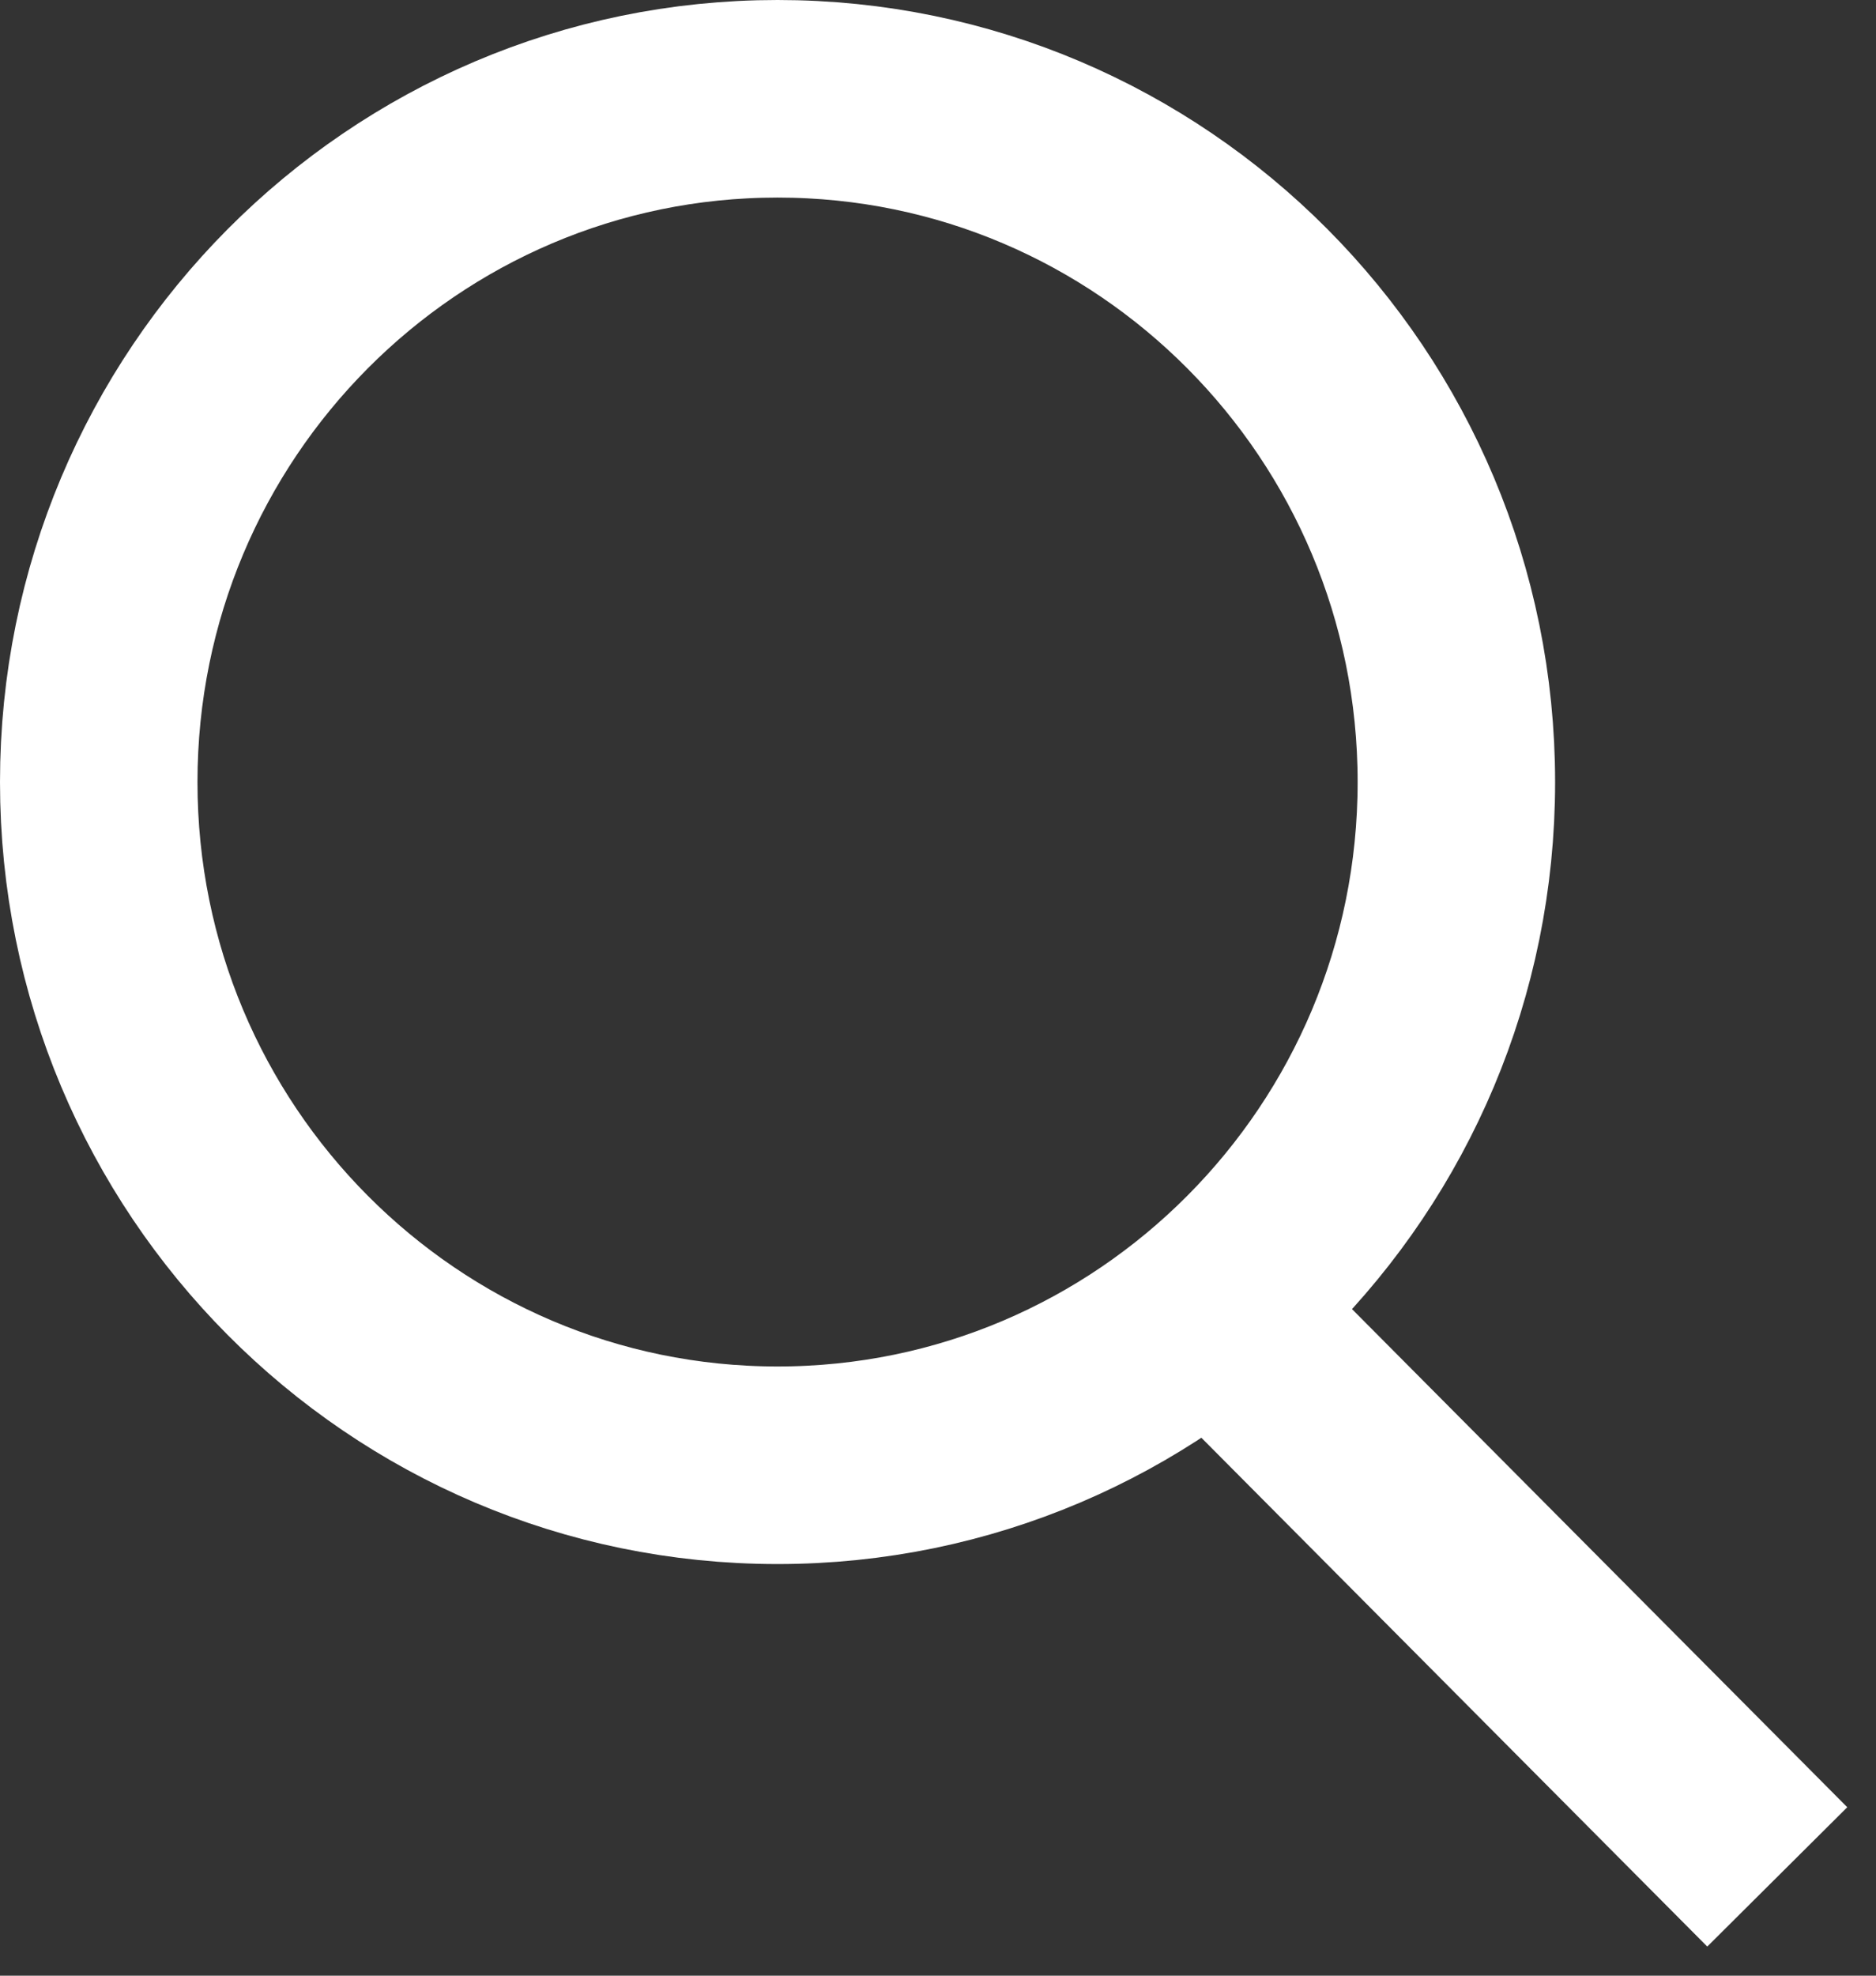
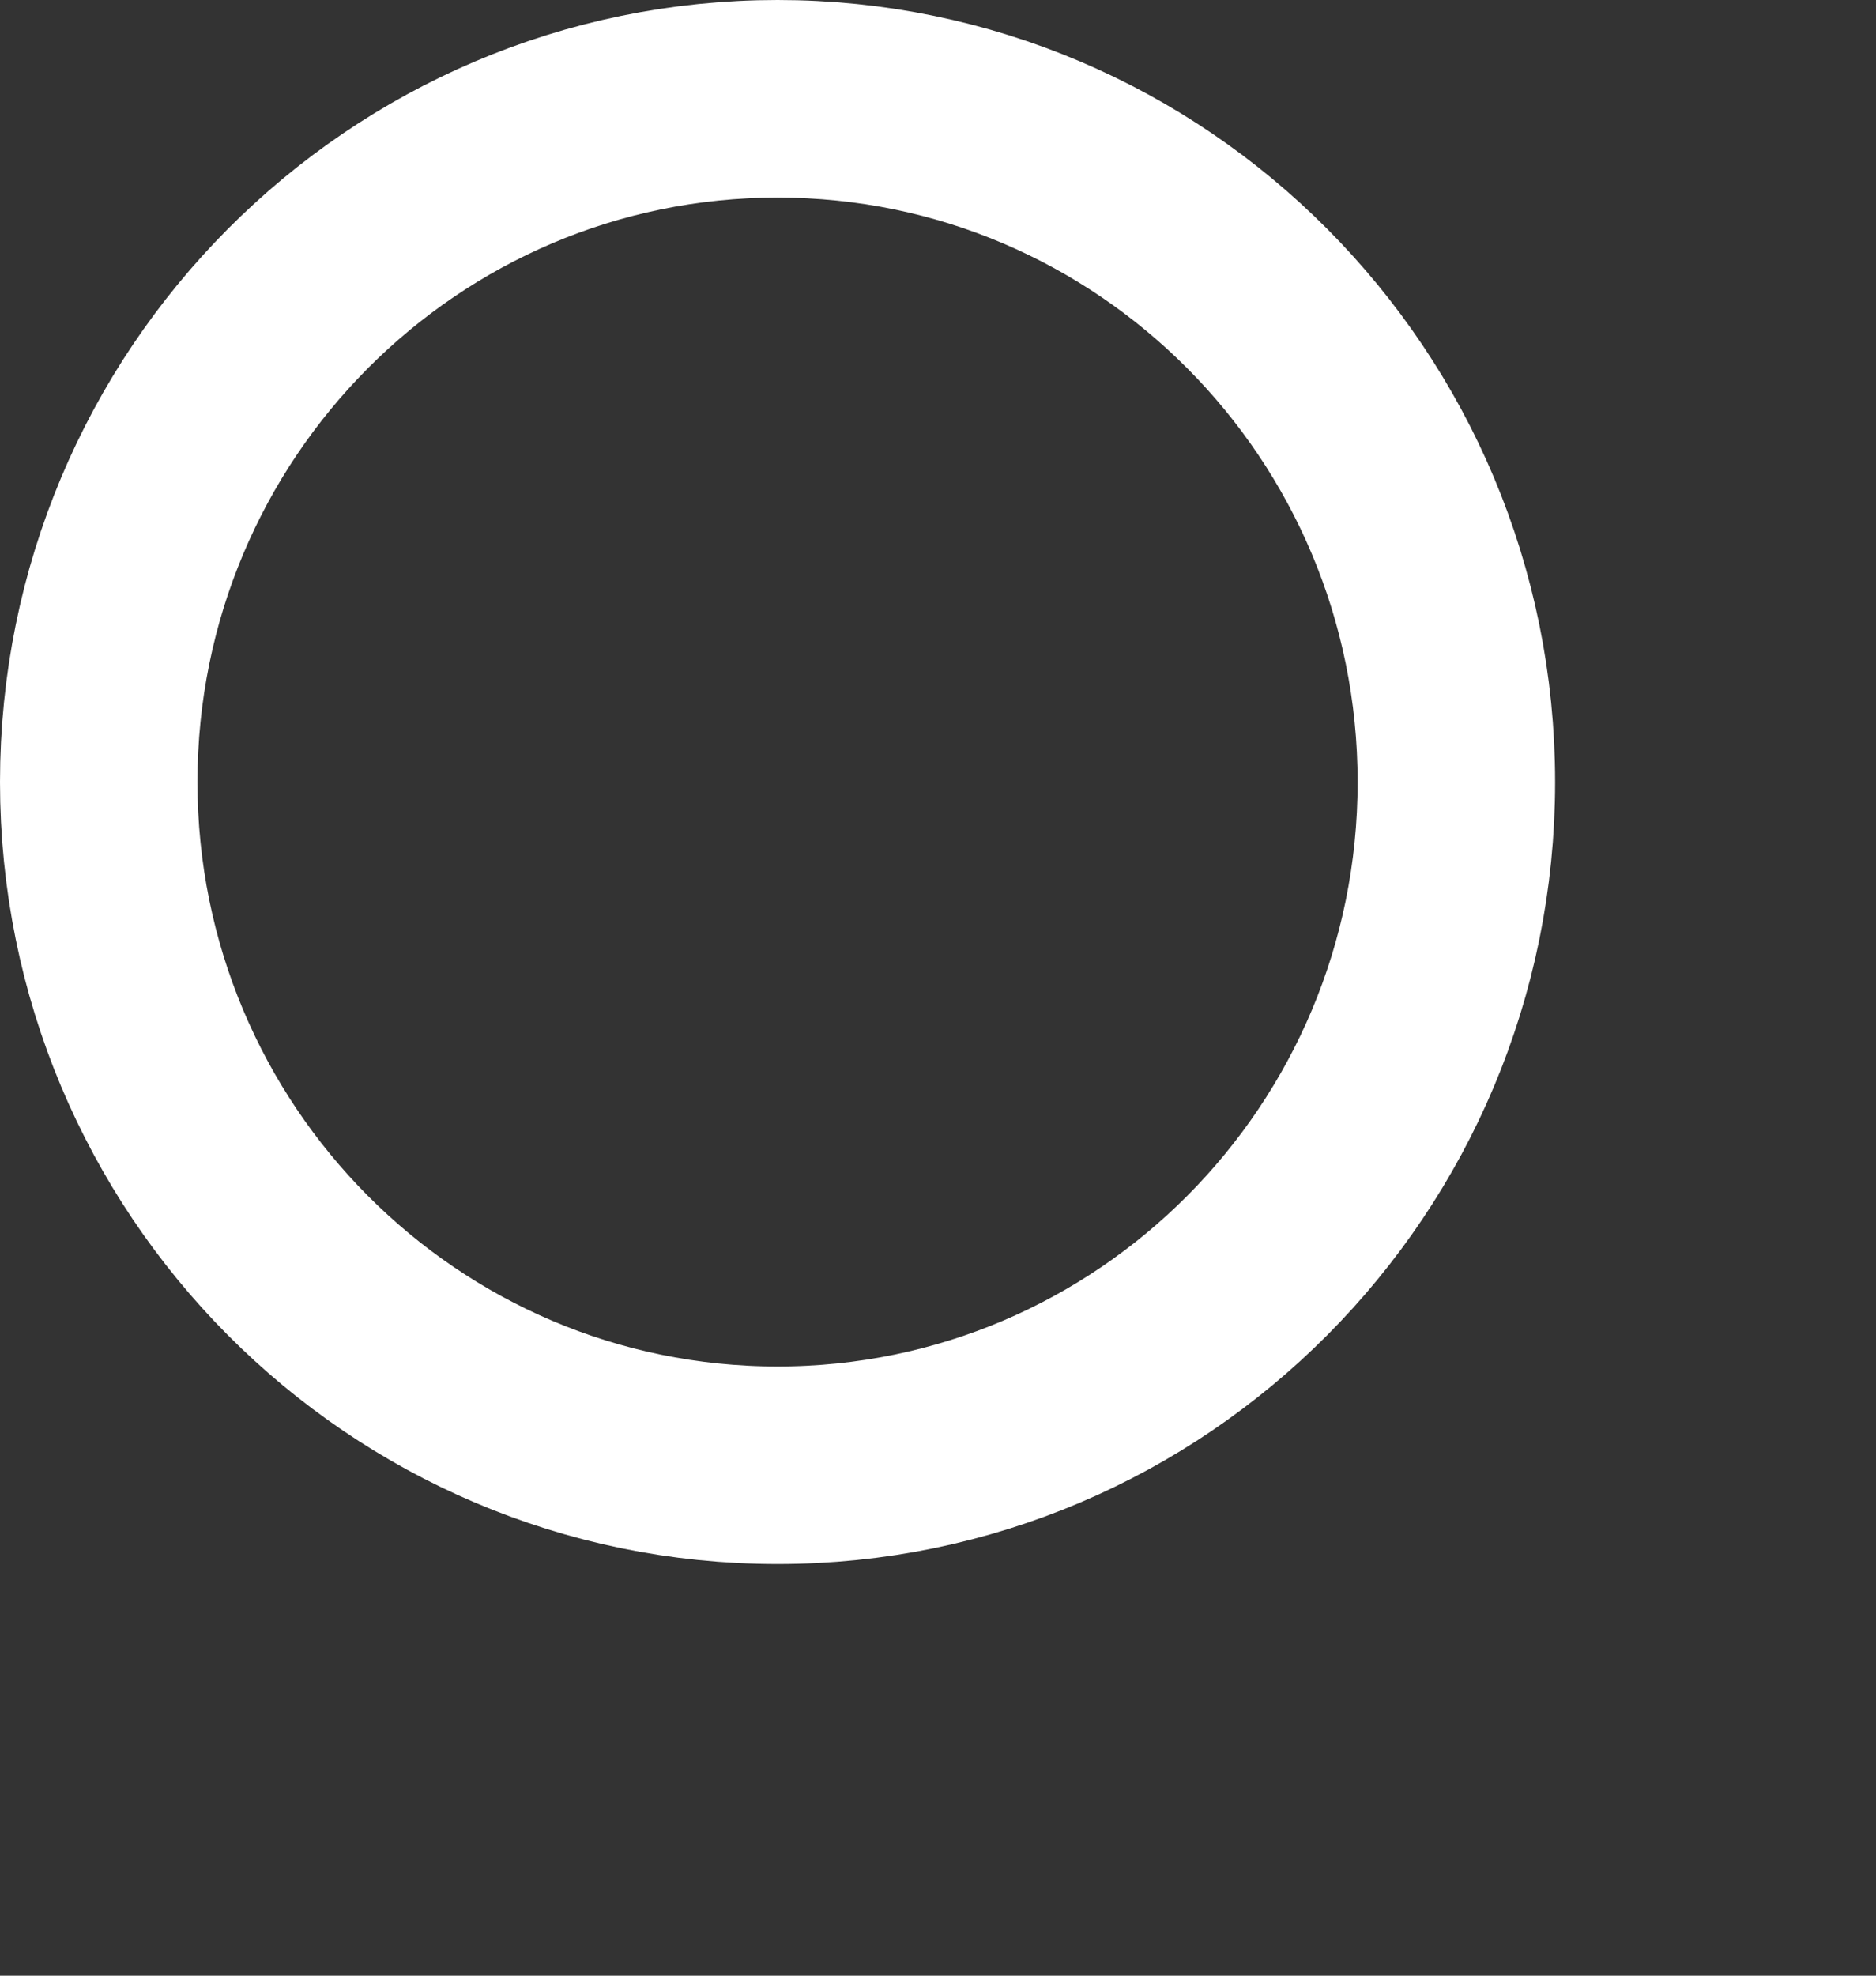
<svg xmlns="http://www.w3.org/2000/svg" width="19" height="20" viewBox="0 0 19 20" fill="none">
  <rect x="0" y="0" width="19" height="20" fill="#333333" stroke="none" />
  <path d="M14.75 7.917C14.75 11.742 11.667 14.833 7.875 14.833C4.083 14.833 1 11.742 1 7.917C1 4.092 4.083 1 7.875 1C11.667 1 14.75 4.092 14.75 7.917Z" stroke="white" stroke-width="2" />
-   <path d="M12.375 13.345L18 19" stroke="white" stroke-width="2" />
</svg>